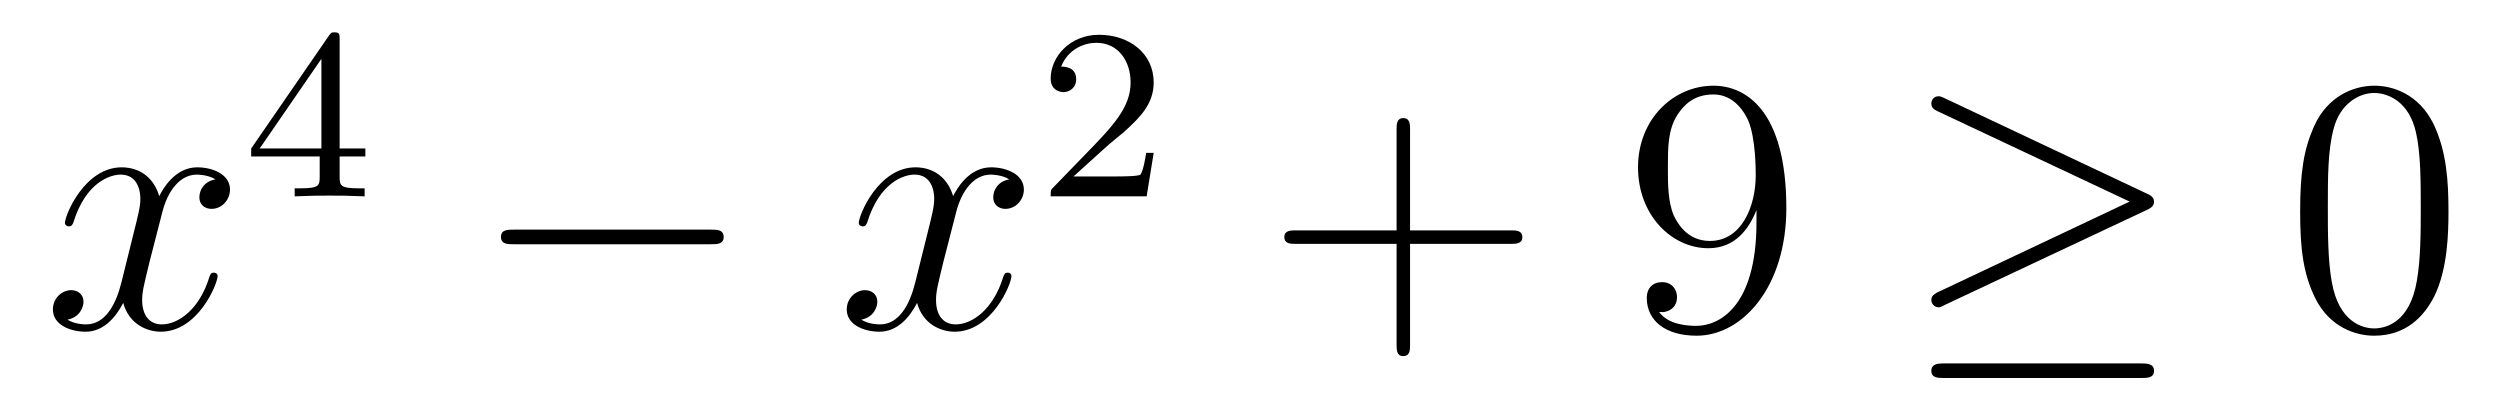
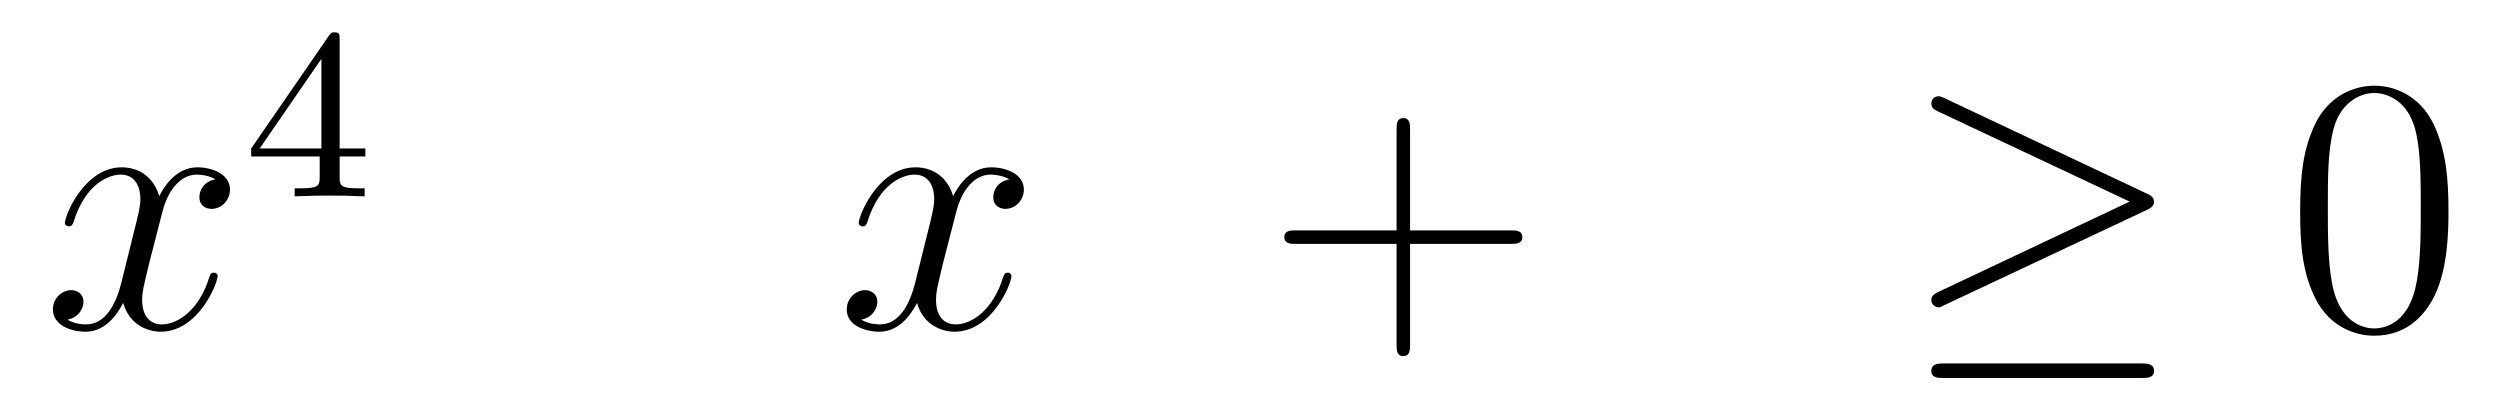
<svg xmlns="http://www.w3.org/2000/svg" height="13pt" version="1.1" viewBox="0 -13 82 13" width="82pt">
  <g id="page1">
    <g transform="matrix(1 0 0 1 -127 652)">
      <path d="M134.066 -659.117C133.684 -659.046 133.54 -658.759 133.54 -658.532C133.54 -658.245 133.767 -658.149 133.935 -658.149C134.293 -658.149 134.544 -658.46 134.544 -658.782C134.544 -659.285 133.971 -659.512 133.468 -659.512C132.739 -659.512 132.333 -658.794 132.225 -658.567C131.95 -659.464 131.209 -659.512 130.994 -659.512C129.775 -659.512 129.129 -657.946 129.129 -657.683C129.129 -657.635 129.177 -657.575 129.261 -657.575C129.356 -657.575 129.38 -657.647 129.404 -657.695C129.811 -659.022 130.612 -659.273 130.958 -659.273C131.496 -659.273 131.604 -658.771 131.604 -658.484C131.604 -658.221 131.532 -657.946 131.388 -657.372L130.982 -655.734C130.803 -655.017 130.456 -654.36 129.822 -654.36C129.763 -654.36 129.464 -654.36 129.213 -654.515C129.643 -654.599 129.739 -654.957 129.739 -655.101C129.739 -655.34 129.56 -655.483 129.333 -655.483C129.046 -655.483 128.735 -655.232 128.735 -654.85C128.735 -654.348 129.297 -654.12 129.811 -654.12C130.384 -654.12 130.791 -654.575 131.042 -655.065C131.233 -654.36 131.831 -654.12 132.273 -654.12C133.493 -654.12 134.138 -655.687 134.138 -655.949C134.138 -656.009 134.09 -656.057 134.018 -656.057C133.911 -656.057 133.899 -655.997 133.863 -655.902C133.54 -654.85 132.847 -654.36 132.309 -654.36C131.891 -654.36 131.663 -654.67 131.663 -655.16C131.663 -655.423 131.711 -655.615 131.903 -656.404L132.321 -658.029C132.5 -658.747 132.907 -659.273 133.457 -659.273C133.481 -659.273 133.815 -659.273 134.066 -659.117Z" fill-rule="evenodd" />
      <path d="M138.14 -663.716C138.14 -663.875 138.14 -663.939 137.972 -663.939C137.869 -663.939 137.861 -663.931 137.781 -663.819L135.239 -660.13V-659.867H137.486V-659.205C137.486 -658.911 137.462 -658.823 136.849 -658.823H136.665V-658.56C137.343 -658.584 137.359 -658.584 137.813 -658.584S138.283 -658.584 138.96 -658.56V-658.823H138.777C138.163 -658.823 138.14 -658.911 138.14 -659.205V-659.867H138.984V-660.13H138.14V-663.716ZM137.542 -663.07V-660.13H135.518L137.542 -663.07Z" fill-rule="evenodd" />
-       <path d="M150.318 -656.989C150.521 -656.989 150.736 -656.989 150.736 -657.228C150.736 -657.468 150.521 -657.468 150.318 -657.468H143.851C143.648 -657.468 143.432 -657.468 143.432 -657.228C143.432 -656.989 143.648 -656.989 143.851 -656.989H150.318Z" fill-rule="evenodd" />
      <path d="M160.104 -659.117C159.722 -659.046 159.579 -658.759 159.579 -658.532C159.579 -658.245 159.806 -658.149 159.973 -658.149C160.332 -658.149 160.583 -658.46 160.583 -658.782C160.583 -659.285 160.009 -659.512 159.507 -659.512C158.778 -659.512 158.371 -658.794 158.264 -658.567C157.989 -659.464 157.247 -659.512 157.032 -659.512C155.813 -659.512 155.167 -657.946 155.167 -657.683C155.167 -657.635 155.215 -657.575 155.299 -657.575C155.394 -657.575 155.419 -657.647 155.442 -657.695C155.849 -659.022 156.65 -659.273 156.996 -659.273C157.535 -659.273 157.642 -658.771 157.642 -658.484C157.642 -658.221 157.57 -657.946 157.427 -657.372L157.02 -655.734C156.841 -655.017 156.495 -654.36 155.861 -654.36C155.801 -654.36 155.502 -654.36 155.251 -654.515C155.681 -654.599 155.777 -654.957 155.777 -655.101C155.777 -655.34 155.598 -655.483 155.371 -655.483C155.084 -655.483 154.773 -655.232 154.773 -654.85C154.773 -654.348 155.335 -654.12 155.849 -654.12C156.423 -654.12 156.829 -654.575 157.08 -655.065C157.271 -654.36 157.869 -654.12 158.311 -654.12C159.531 -654.12 160.176 -655.687 160.176 -655.949C160.176 -656.009 160.128 -656.057 160.057 -656.057C159.949 -656.057 159.937 -655.997 159.901 -655.902C159.579 -654.85 158.885 -654.36 158.347 -654.36C157.929 -654.36 157.702 -654.67 157.702 -655.16C157.702 -655.423 157.749 -655.615 157.941 -656.404L158.359 -658.029C158.539 -658.747 158.945 -659.273 159.495 -659.273C159.519 -659.273 159.854 -659.273 160.104 -659.117Z" fill-rule="evenodd" />
-       <path d="M163.287 -660.186C163.415 -660.305 163.749 -660.568 163.877 -660.68C164.371 -661.134 164.841 -661.572 164.841 -662.297C164.841 -663.245 164.044 -663.859 163.048 -663.859C162.092 -663.859 161.462 -663.134 161.462 -662.425C161.462 -662.034 161.773 -661.978 161.885 -661.978C162.052 -661.978 162.299 -662.098 162.299 -662.401C162.299 -662.815 161.901 -662.815 161.805 -662.815C162.036 -663.397 162.57 -663.596 162.96 -663.596C163.702 -663.596 164.084 -662.967 164.084 -662.297C164.084 -661.468 163.502 -660.863 162.562 -659.899L161.558 -658.863C161.462 -658.775 161.462 -658.759 161.462 -658.56H164.61L164.841 -659.986H164.594C164.57 -659.827 164.506 -659.428 164.411 -659.277C164.363 -659.213 163.757 -659.213 163.63 -659.213H162.211L163.287 -660.186Z" fill-rule="evenodd" />
      <path d="M173.25 -657.001H176.549C176.716 -657.001 176.932 -657.001 176.932 -657.217C176.932 -657.444 176.728 -657.444 176.549 -657.444H173.25V-660.743C173.25 -660.91 173.25 -661.126 173.034 -661.126C172.808 -661.126 172.808 -660.922 172.808 -660.743V-657.444H169.508C169.341 -657.444 169.126 -657.444 169.126 -657.228C169.126 -657.001 169.329 -657.001 169.508 -657.001H172.808V-653.702C172.808 -653.535 172.808 -653.32 173.022 -653.32C173.25 -653.32 173.25 -653.523 173.25 -653.702V-657.001Z" fill-rule="evenodd" />
-       <path d="M184.613 -657.719C184.613 -654.897 183.357 -654.312 182.64 -654.312C182.353 -654.312 181.719 -654.348 181.421 -654.766H181.493C181.576 -654.742 182.006 -654.814 182.006 -655.256C182.006 -655.519 181.827 -655.746 181.516 -655.746C181.205 -655.746 181.014 -655.543 181.014 -655.232C181.014 -654.491 181.612 -653.989 182.652 -653.989C184.146 -653.989 185.592 -655.579 185.592 -658.173C185.592 -661.388 184.254 -662.189 183.202 -662.189C181.887 -662.189 180.727 -661.09 180.727 -659.512C180.727 -657.934 181.839 -656.858 183.034 -656.858C183.919 -656.858 184.373 -657.503 184.613 -658.113V-657.719ZM183.082 -657.097C182.329 -657.097 182.006 -657.707 181.899 -657.934C181.707 -658.388 181.707 -658.962 181.707 -659.5C181.707 -660.169 181.707 -660.743 182.018 -661.233C182.233 -661.556 182.556 -661.902 183.202 -661.902C183.883 -661.902 184.23 -661.305 184.349 -661.03C184.588 -660.444 184.588 -659.428 184.588 -659.249C184.588 -658.245 184.134 -657.097 183.082 -657.097Z" fill-rule="evenodd" />
      <path d="M197.413 -658.113C197.58 -658.185 197.652 -658.268 197.652 -658.376C197.652 -658.496 197.604 -658.567 197.413 -658.651L190.826 -661.759C190.659 -661.843 190.611 -661.843 190.587 -661.843C190.444 -661.843 190.348 -661.735 190.348 -661.604C190.348 -661.46 190.444 -661.401 190.575 -661.341L196.852 -658.388L190.599 -655.435C190.36 -655.328 190.348 -655.232 190.348 -655.16C190.348 -655.029 190.456 -654.921 190.587 -654.921C190.623 -654.921 190.647 -654.921 190.803 -655.005L197.413 -658.113ZM197.234 -652.602C197.437 -652.602 197.652 -652.602 197.652 -652.841S197.401 -653.08 197.221 -653.08H190.779C190.599 -653.08 190.348 -653.08 190.348 -652.841S190.564 -652.602 190.767 -652.602H197.234Z" fill-rule="evenodd" />
      <path d="M207.31 -658.065C207.31 -659.058 207.25 -660.026 206.82 -660.934C206.329 -661.927 205.469 -662.189 204.883 -662.189C204.19 -662.189 203.341 -661.843 202.898 -660.851C202.564 -660.097 202.445 -659.356 202.445 -658.065C202.445 -656.906 202.528 -656.033 202.958 -655.184C203.425 -654.276 204.25 -653.989 204.871 -653.989C205.912 -653.989 206.509 -654.611 206.856 -655.304C207.286 -656.2 207.31 -657.372 207.31 -658.065ZM204.871 -654.228C204.488 -654.228 203.712 -654.443 203.484 -655.746C203.353 -656.463 203.353 -657.372 203.353 -658.209C203.353 -659.189 203.353 -660.073 203.544 -660.779C203.748 -661.58 204.358 -661.95 204.871 -661.95C205.325 -661.95 206.018 -661.675 206.246 -660.648C206.401 -659.966 206.401 -659.022 206.401 -658.209C206.401 -657.408 206.401 -656.499 206.269 -655.77C206.042 -654.455 205.29 -654.228 204.871 -654.228Z" fill-rule="evenodd" />
    </g>
  </g>
</svg>